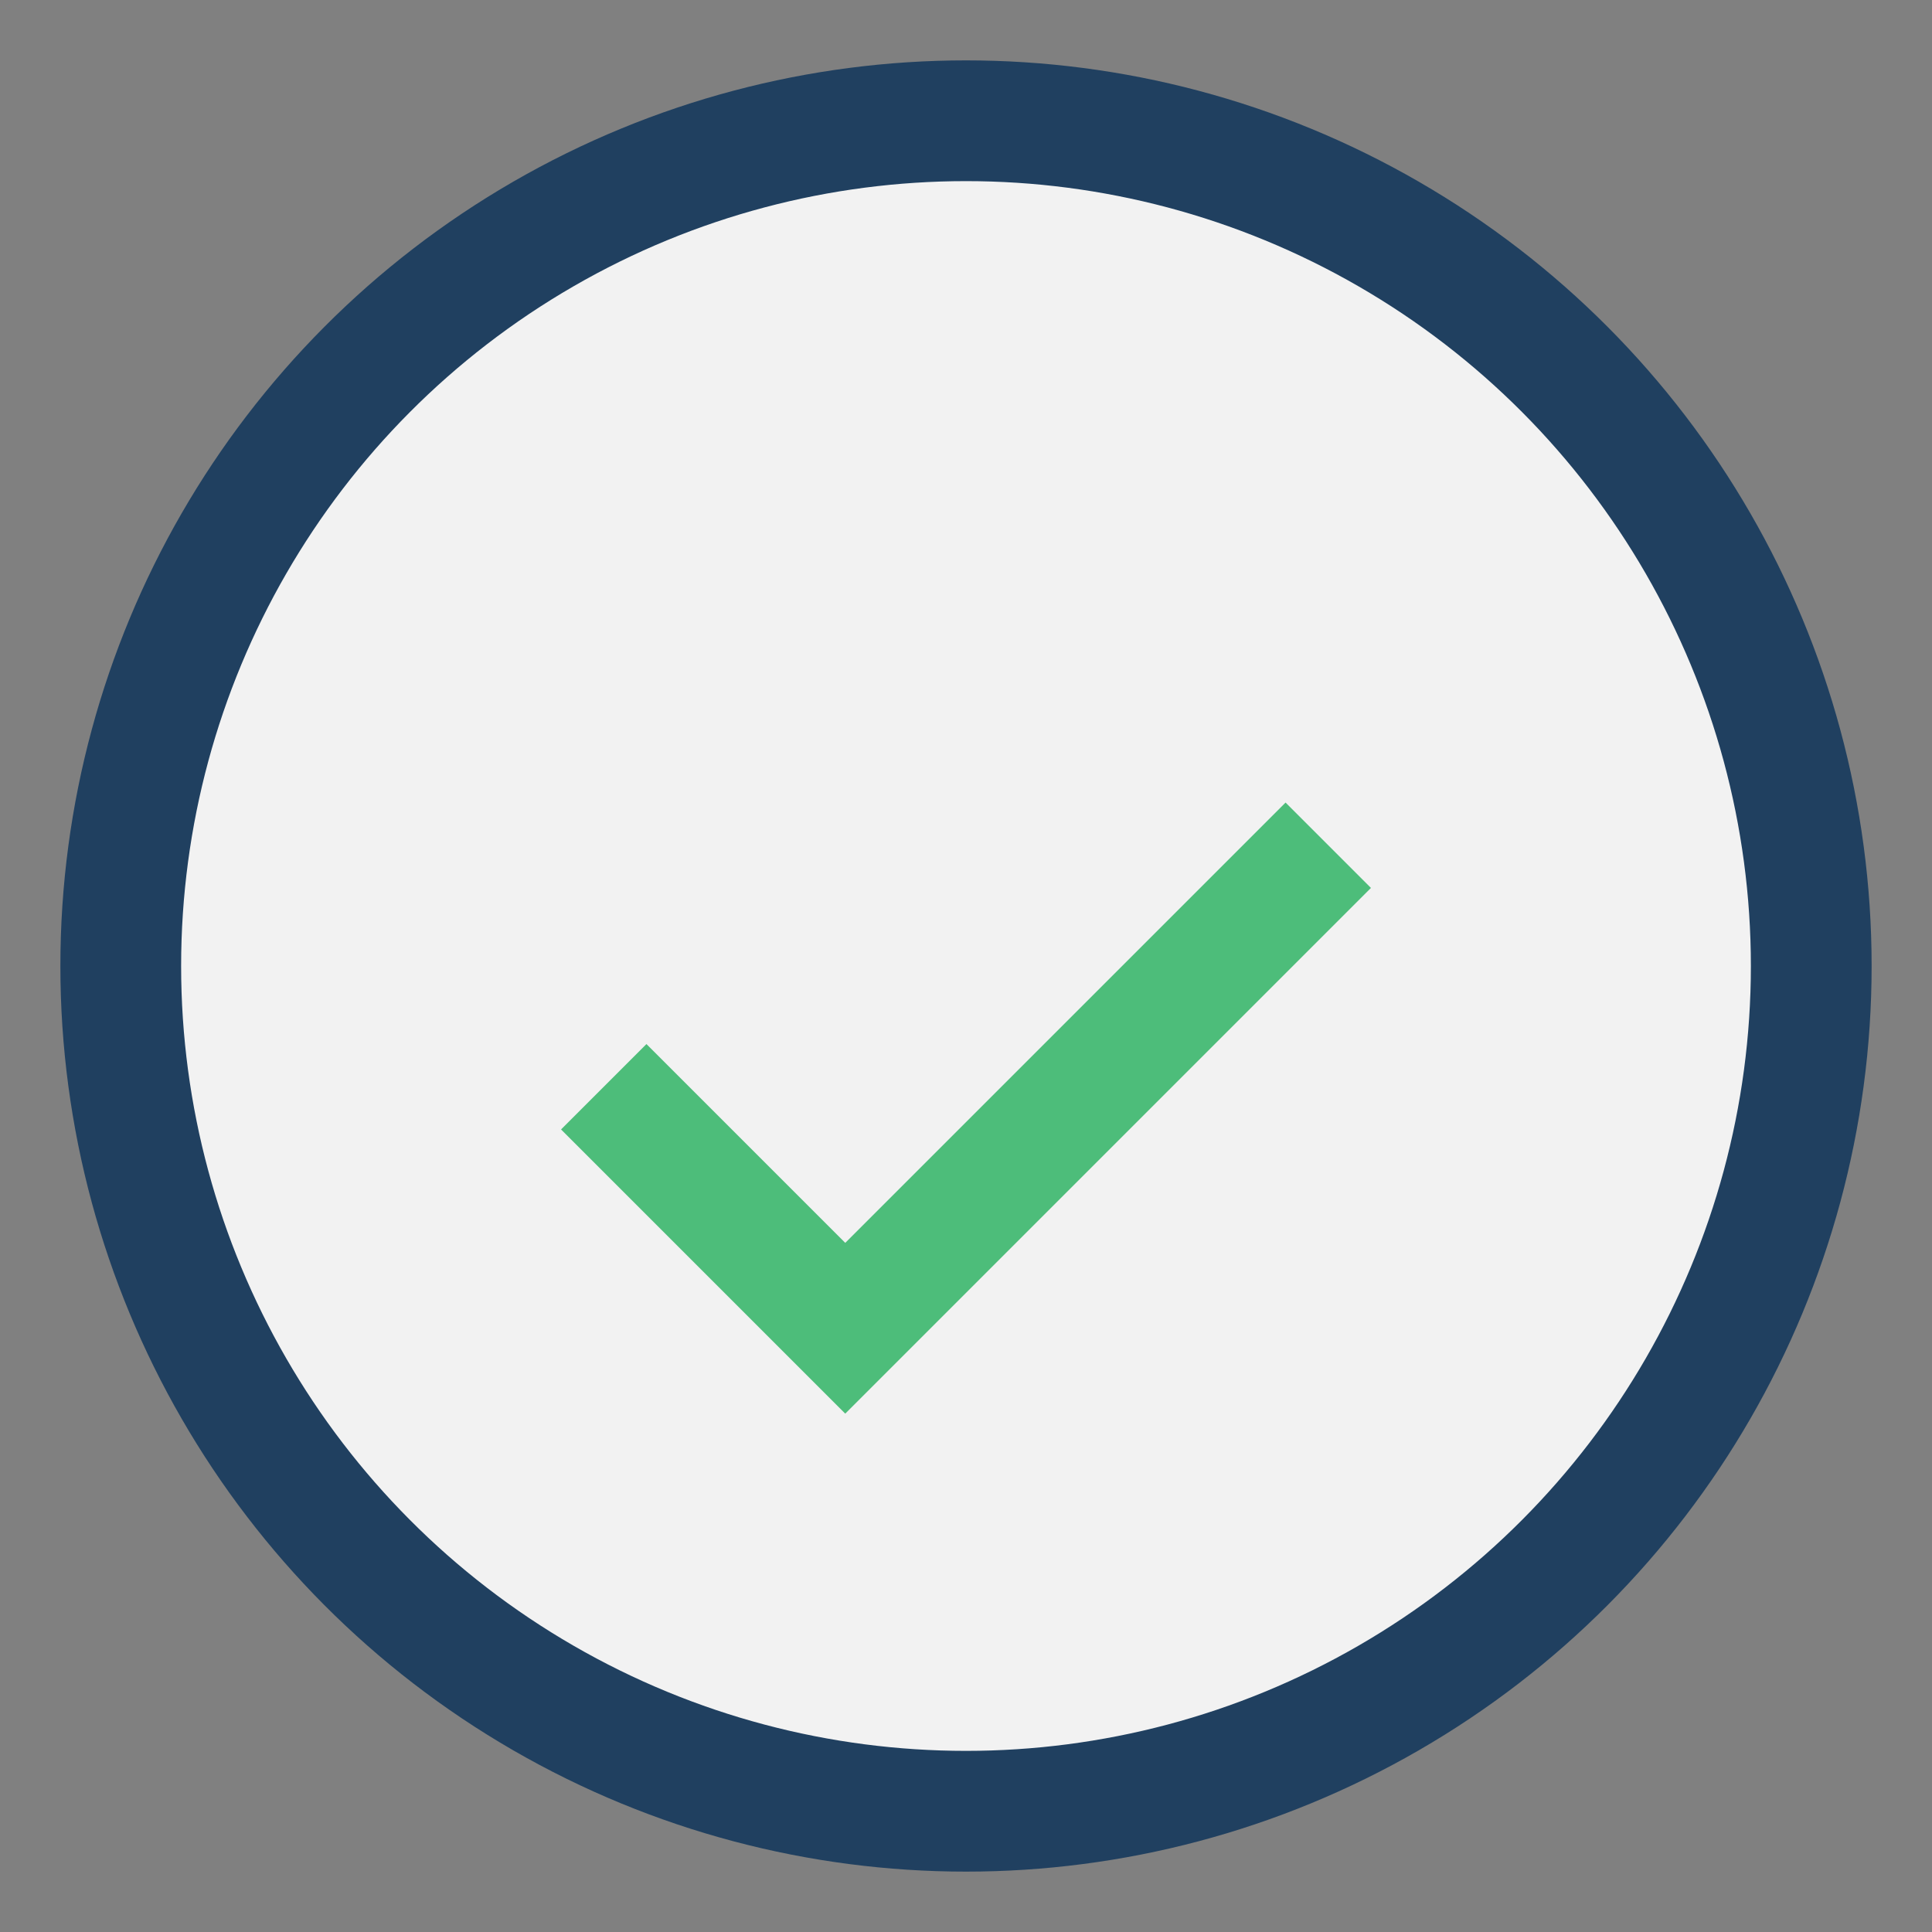
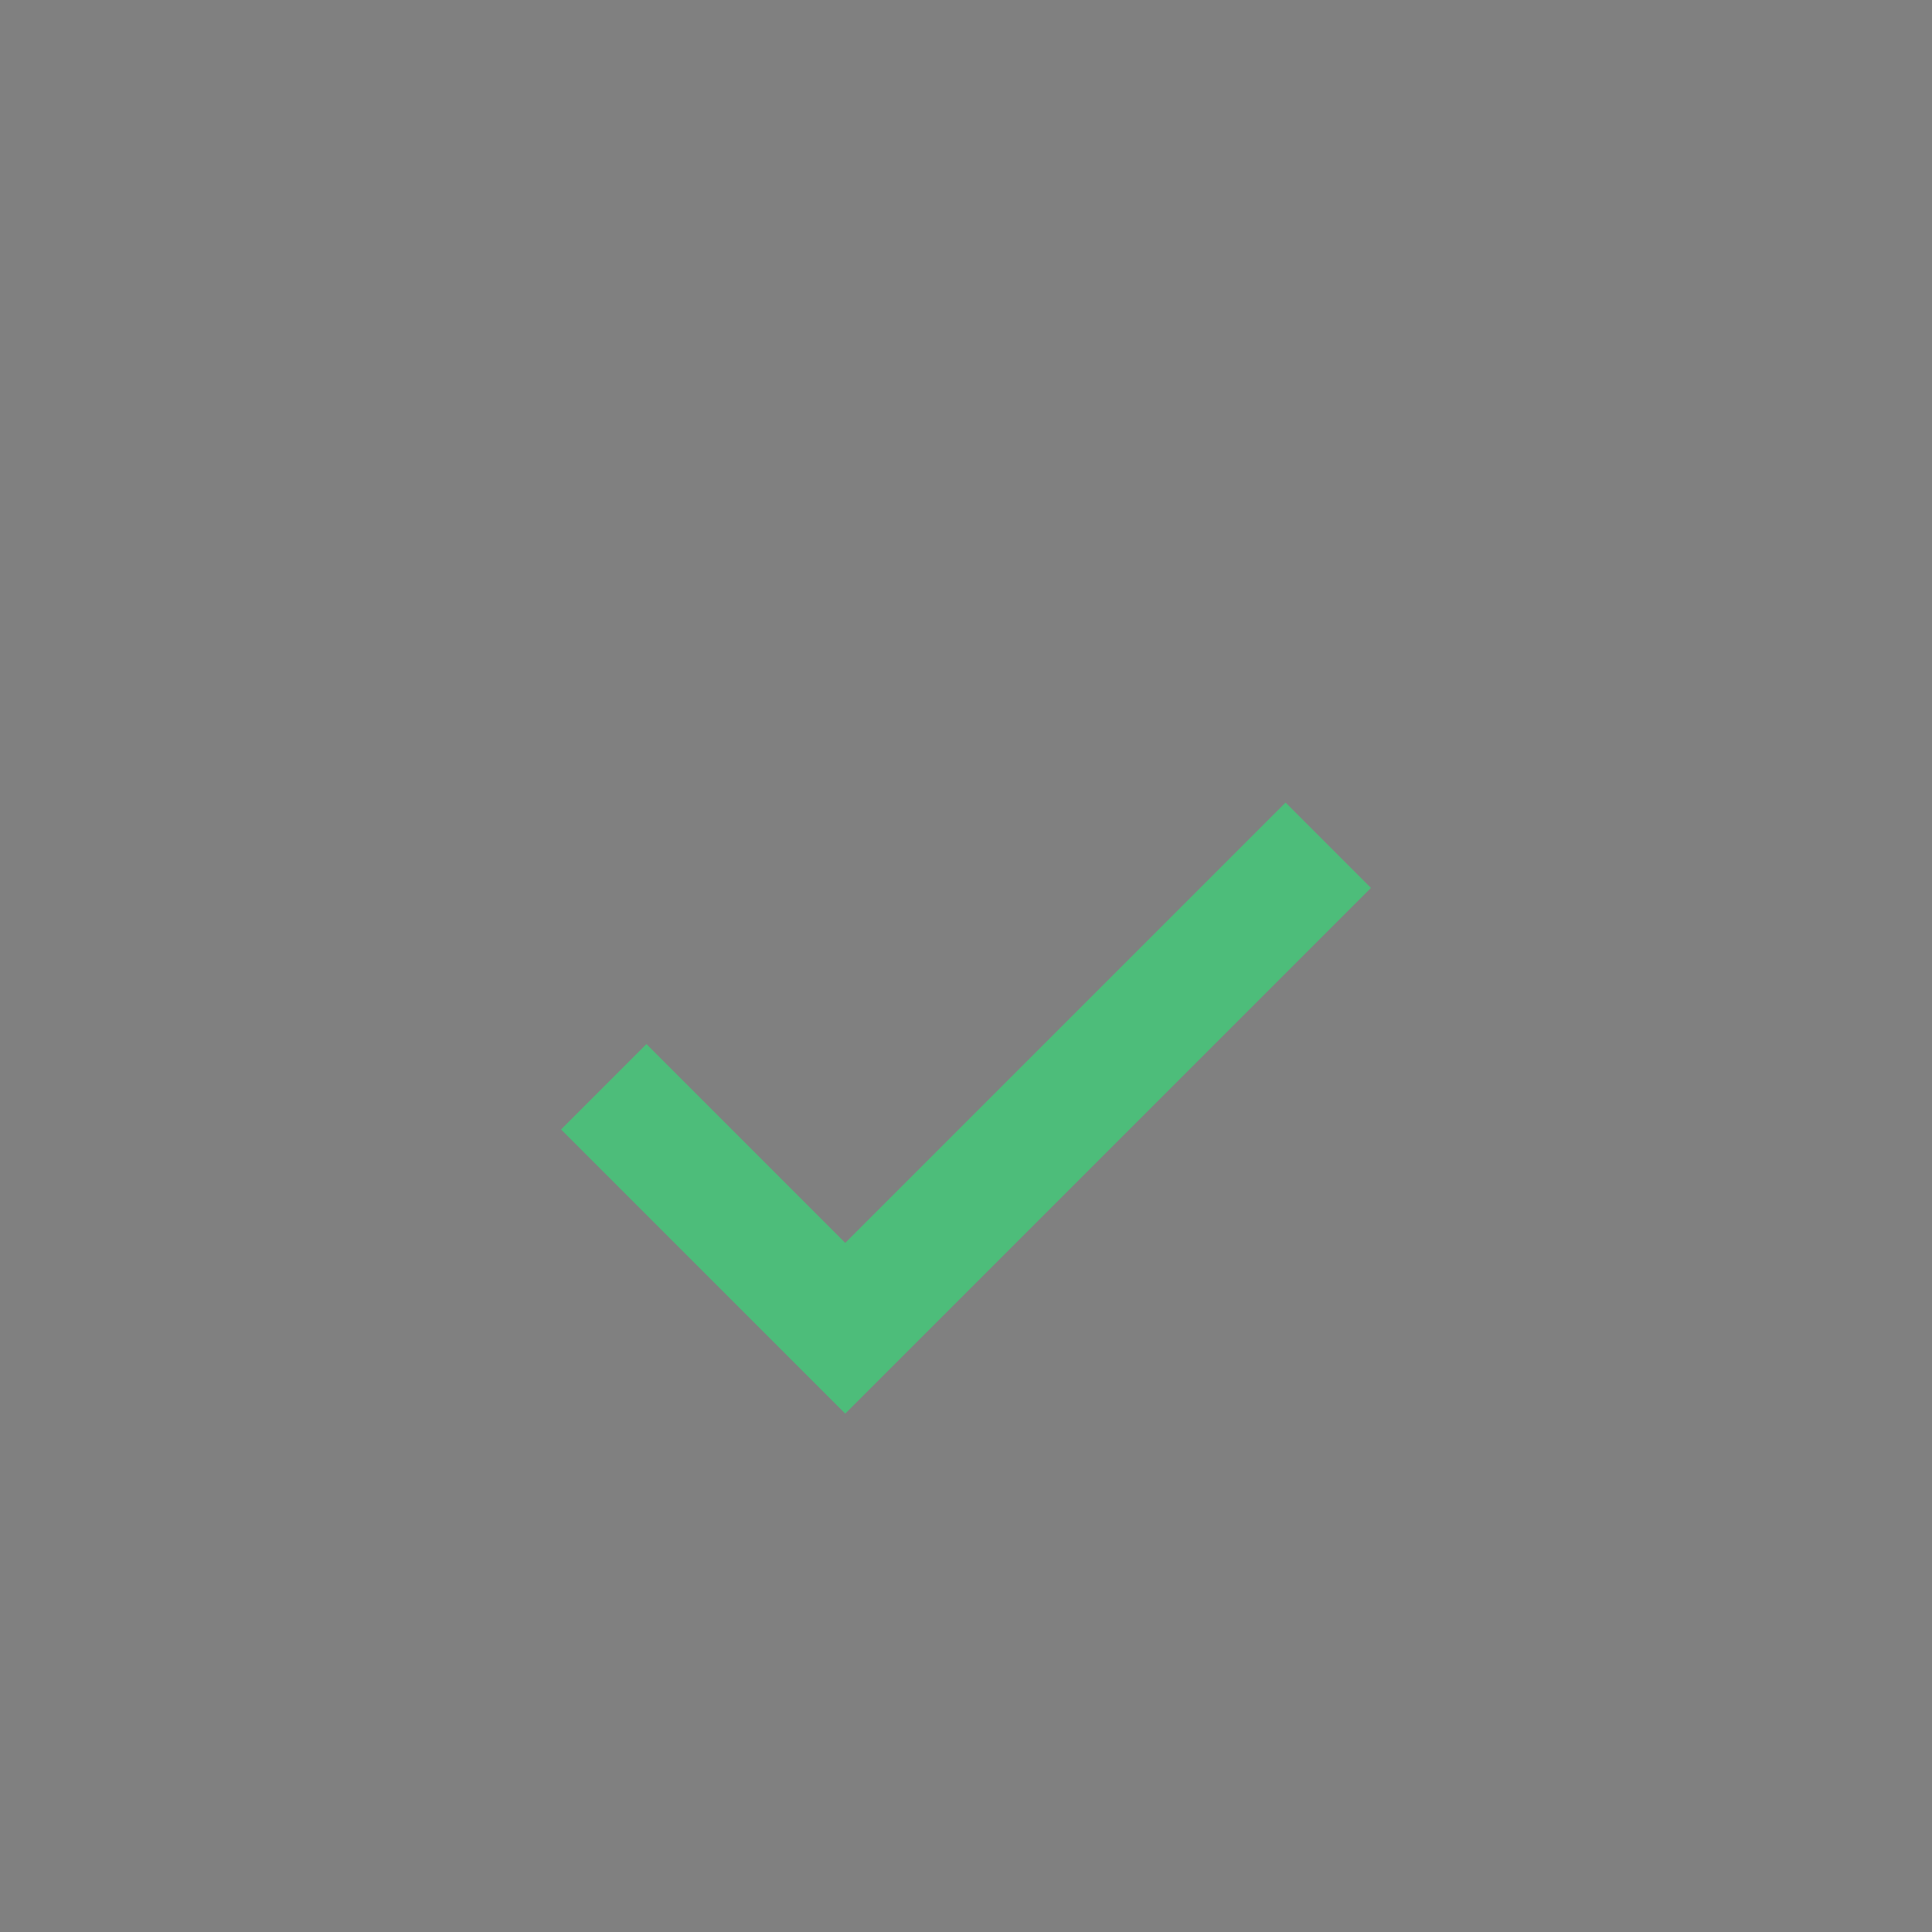
<svg xmlns="http://www.w3.org/2000/svg" viewBox="0 0 32 32" width="32" height="32">
  <rect x="0" y="0" width="32" height="32" fill="#808080" stroke="none" />
-   <circle cx="16" cy="16" r="14" fill="#F2F2F2" stroke="#204060" stroke-width="2" />
  <path d="M10 18l4 4 8-8" fill="none" stroke="#4DBD7A" stroke-width="2" />
</svg>